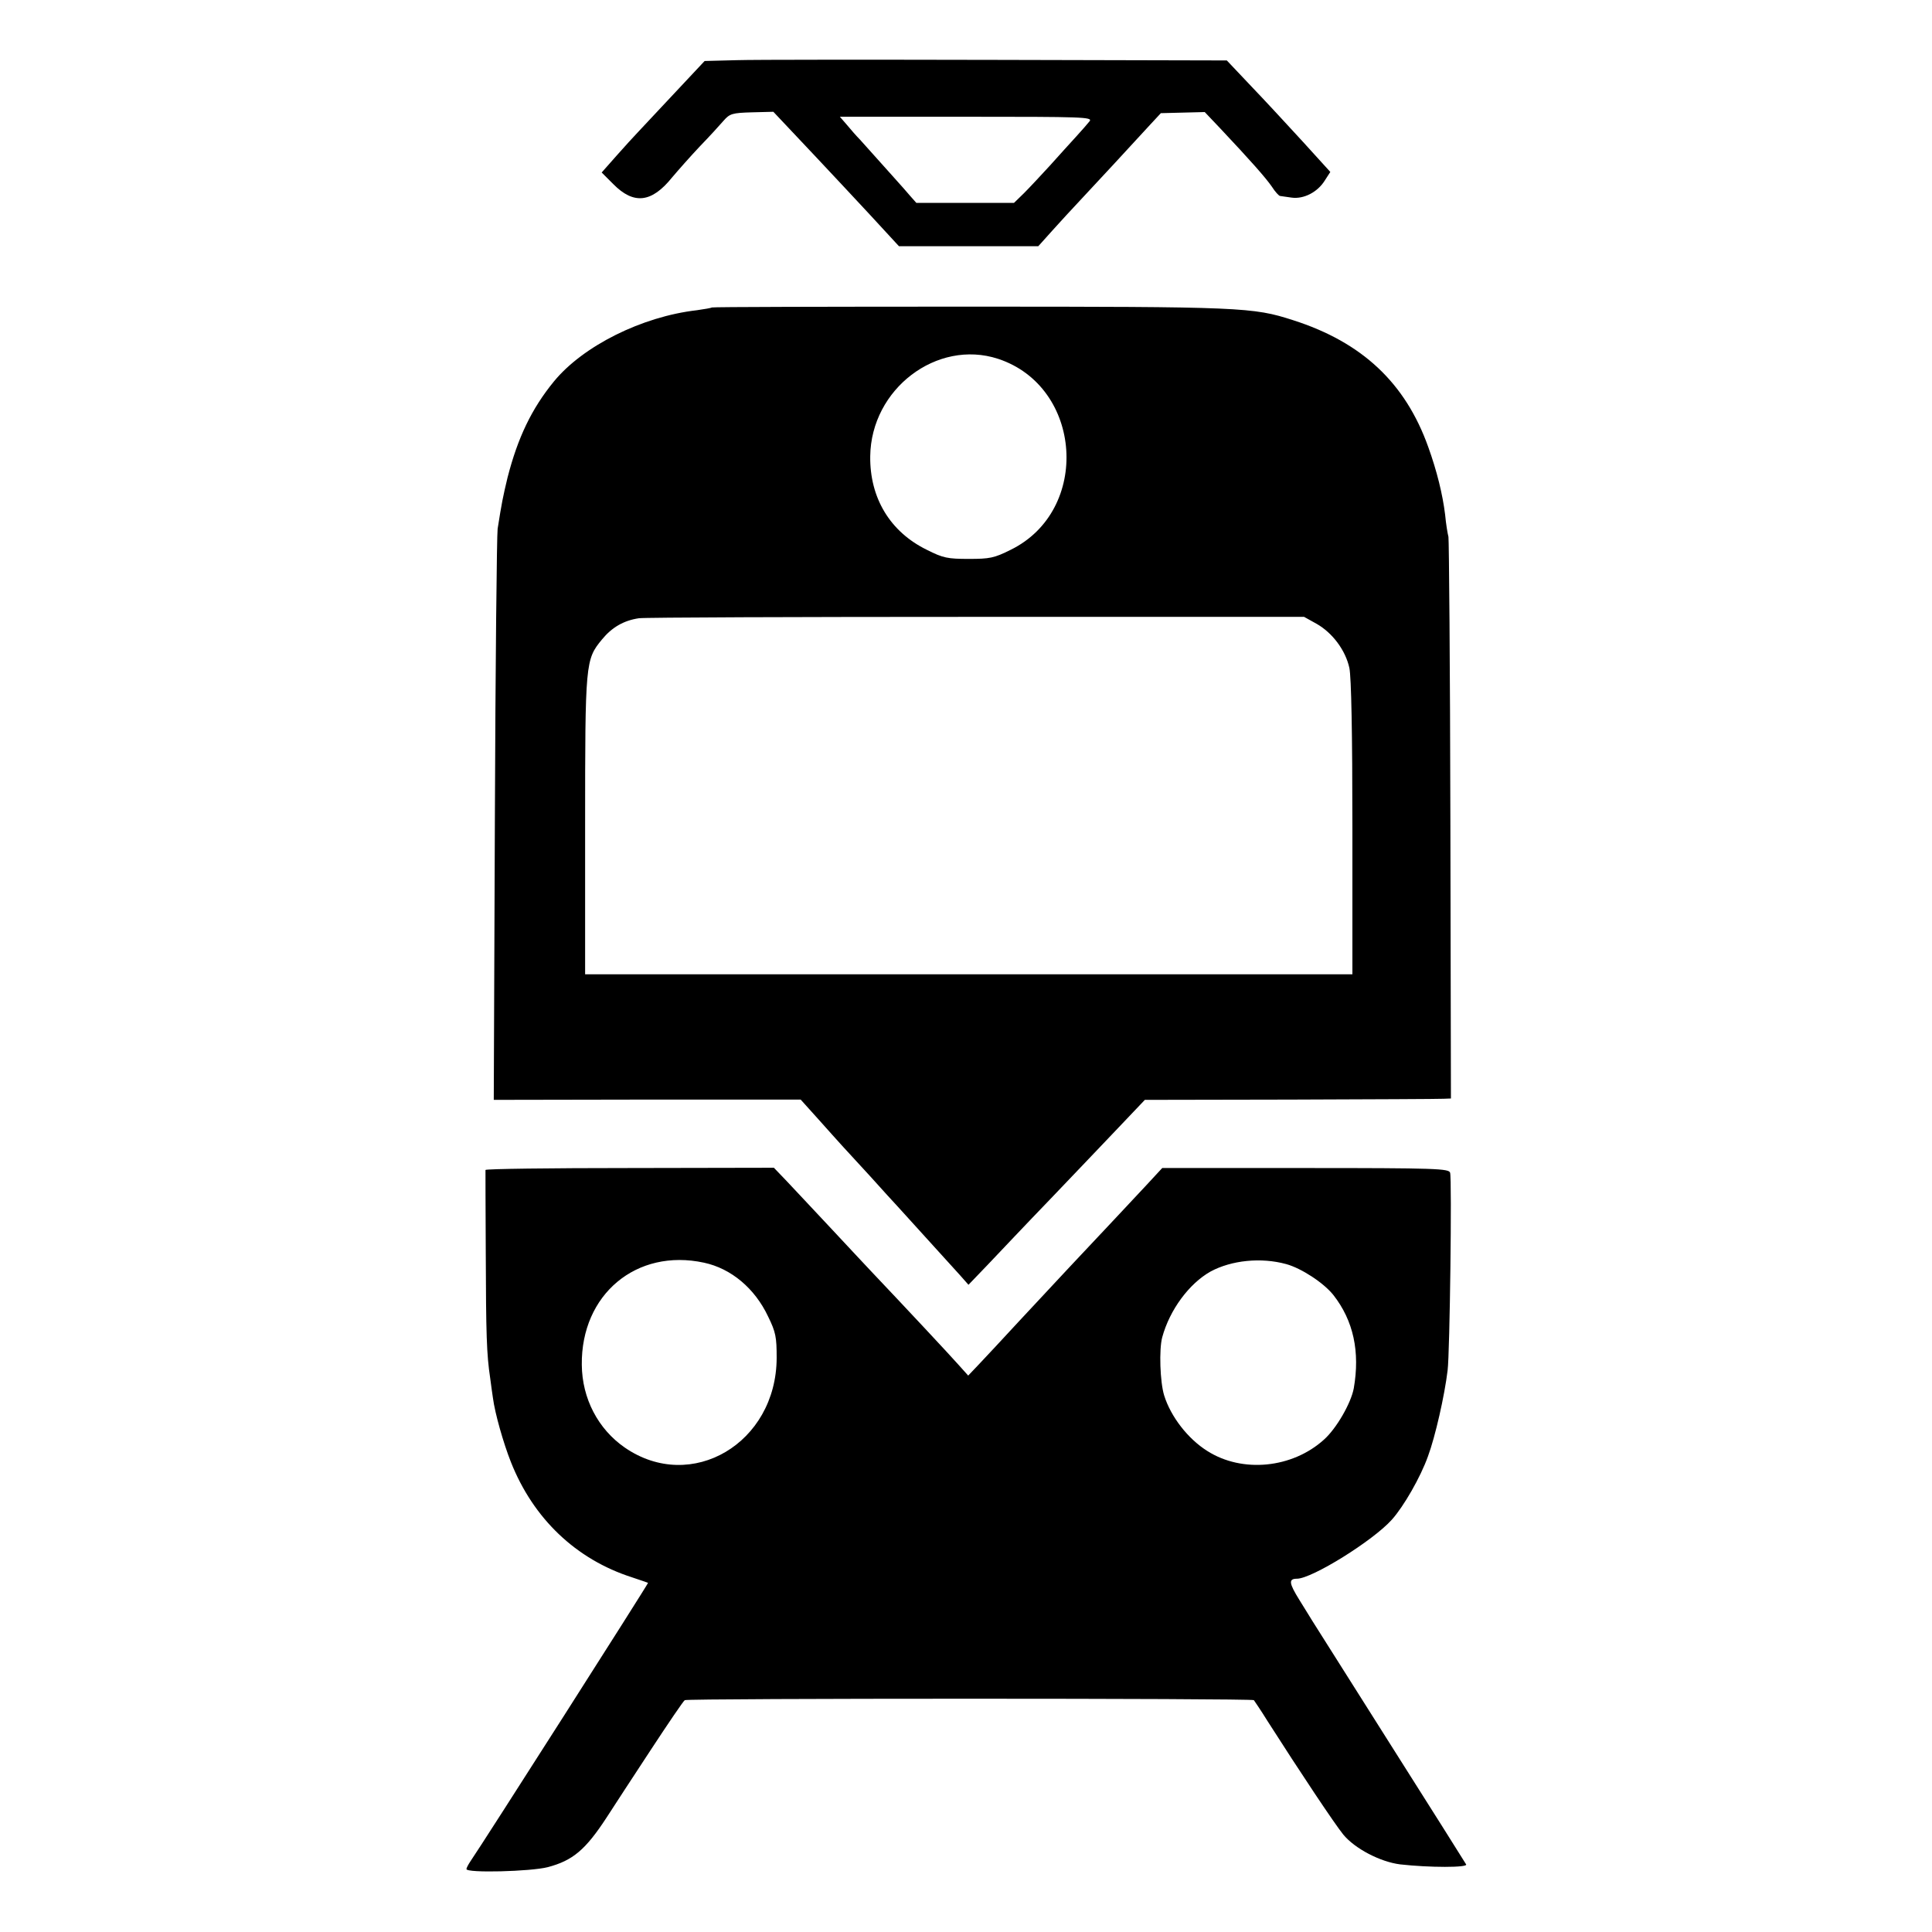
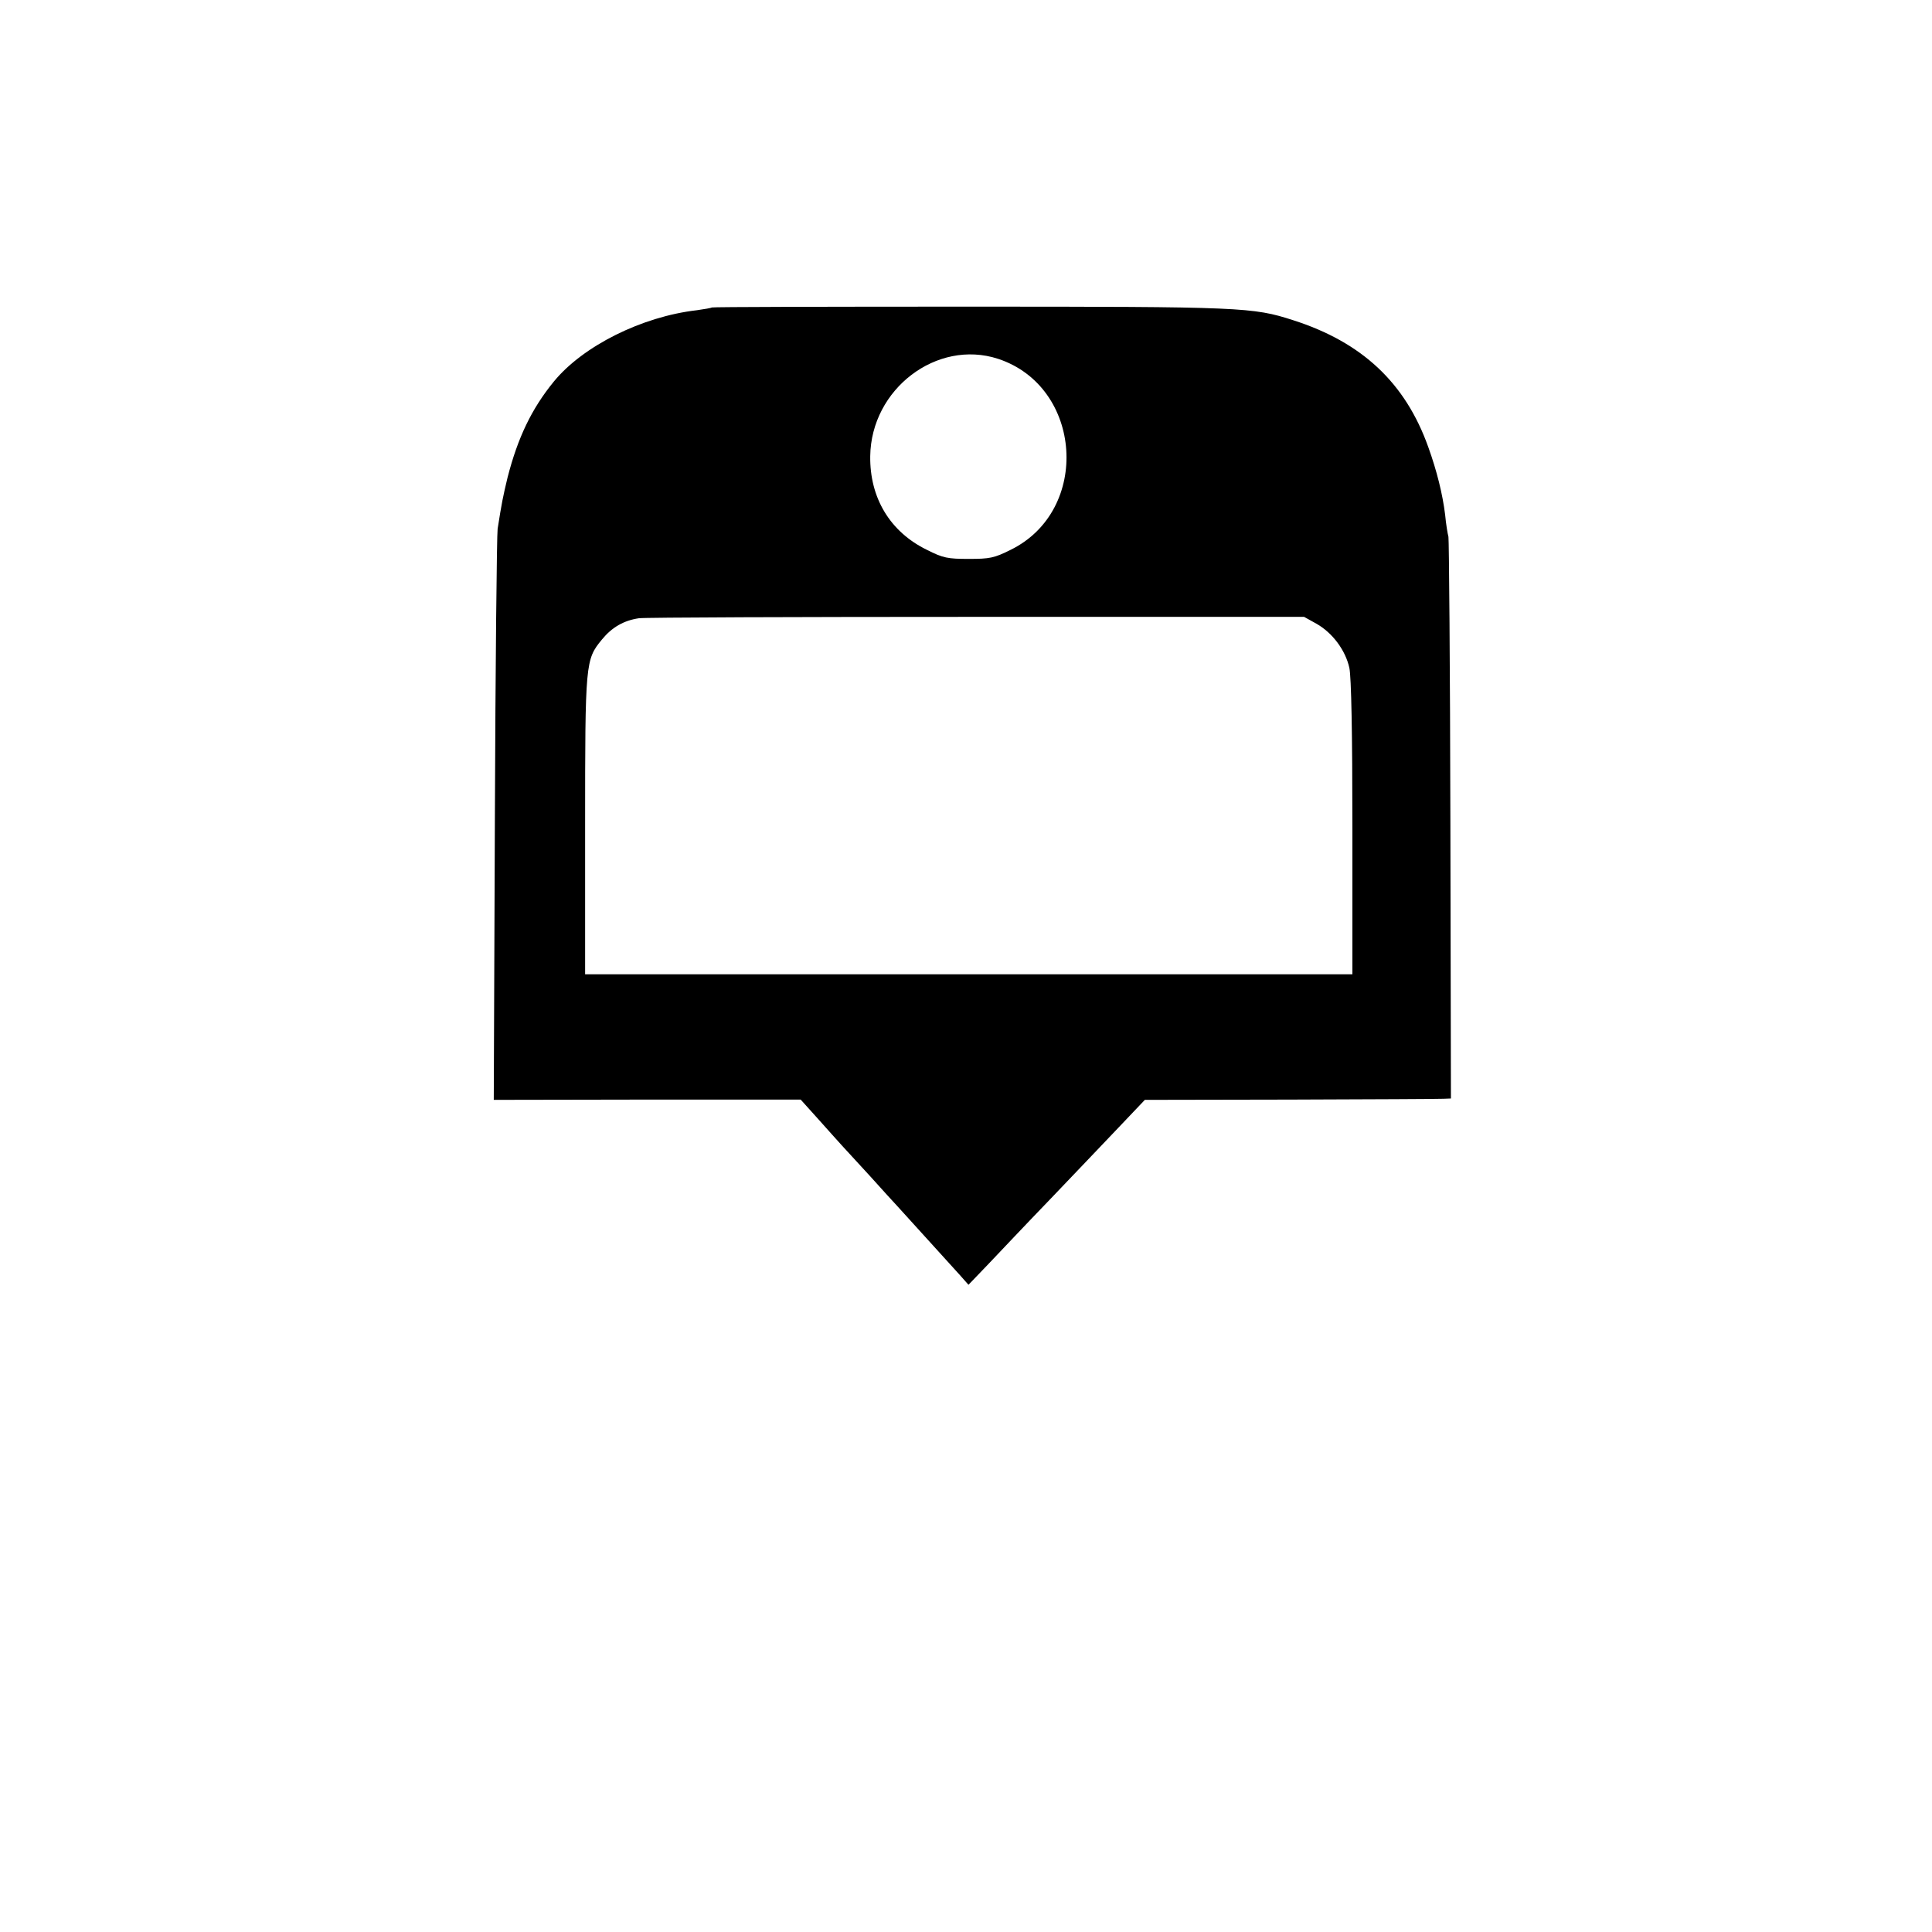
<svg xmlns="http://www.w3.org/2000/svg" version="1.0" width="700pt" height="700pt" viewBox="0 0 700 700" preserveAspectRatio="xMidYMid meet">
  <g transform="translate(0,700) scale(0.1,-0.1)" fill="#000000" stroke="none">
-     <path d="M2669 6782 l-116 -3 -104 -111 c-57 -61 -117 -125 -134 -143 -16 -17 -54 -58 -82 -90 l-53 -60 42 -42 c74 -75 139 -68 213 24 22 26 67 77 101 113 35 36 73 78 86 93 22 25 31 28 102 30 l78 2 66 -70 c107 -113 292 -311 342 -366 l47 -51 252 0 253 0 53 59 c29 32 70 77 91 99 49 52 209 225 261 282 l39 42 79 2 80 2 56 -59 c111 -118 164 -178 187 -211 12 -19 26 -34 30 -34 4 -1 23 -3 42 -6 44 -6 94 20 120 62 l20 31 -99 109 c-55 60 -139 151 -188 202 l-88 93 -830 2 c-456 1 -882 1 -946 -1z m1279 -221 c-7 -9 -29 -34 -49 -56 -20 -22 -63 -69 -95 -105 -33 -36 -75 -81 -94 -100 l-36 -35 -177 0 -177 0 -23 26 c-18 22 -91 102 -181 203 -12 12 -33 36 -47 53 l-26 30 458 0 c422 0 458 -1 447 -16z" />
    <path d="M2579 5886 c-2 -2 -26 -6 -54 -10 -200 -23 -413 -130 -518 -258 -81 -99 -131 -204 -168 -348 -17 -71 -21 -91 -36 -186 -3 -21 -8 -496 -10 -1054 l-4 -1015 556 1 556 0 63 -70 c35 -39 74 -83 87 -97 13 -14 59 -64 102 -111 42 -47 87 -96 100 -110 108 -119 199 -219 225 -248 l31 -35 72 75 c39 41 139 147 223 234 83 87 195 204 248 260 l96 101 529 1 c290 1 540 2 554 3 l26 1 -2 1008 c-1 554 -5 1016 -7 1027 -3 11 -9 47 -12 80 -9 74 -30 159 -61 245 -83 233 -240 380 -490 460 -146 47 -183 49 -1171 49 -512 0 -933 -1 -935 -3z m1037 -186 c307 -101 337 -549 46 -692 -60 -30 -76 -33 -152 -33 -76 0 -93 3 -152 33 -133 65 -207 188 -205 339 3 244 242 425 463 353z m1154 -960 c58 -33 105 -96 119 -160 7 -33 11 -235 11 -580 l0 -530 -1390 0 -1390 0 0 538 c0 593 1 602 61 675 36 44 79 69 134 77 22 3 573 5 1225 5 l1185 0 45 -25z" />
-     <path d="M1759 2761 c0 -3 0 -136 1 -296 1 -302 3 -371 16 -458 4 -29 8 -61 10 -72 7 -55 38 -164 65 -232 81 -205 236 -353 439 -418 30 -10 56 -19 58 -20 2 -2 -602 -949 -643 -1008 -8 -12 -15 -25 -15 -29 0 -15 233 -9 295 7 90 24 136 62 213 180 25 39 97 149 160 245 63 96 118 177 123 180 10 7 2056 7 2062 0 2 -3 25 -36 49 -75 120 -188 244 -374 275 -412 42 -51 134 -99 206 -108 106 -12 247 -12 239 0 -4 7 -128 204 -277 439 -148 234 -274 434 -280 443 -5 9 -27 43 -47 76 -38 61 -40 77 -9 77 54 0 275 137 344 214 43 48 104 154 131 230 26 70 60 219 71 311 8 62 16 694 9 716 -4 15 -51 17 -524 17 l-519 0 -62 -67 c-34 -36 -94 -100 -133 -142 -39 -41 -102 -109 -141 -150 -38 -41 -119 -128 -180 -193 -60 -65 -127 -137 -148 -159 l-39 -41 -35 39 c-29 33 -201 217 -313 335 -14 15 -79 84 -145 155 -66 70 -140 150 -165 176 l-46 48 -522 -1 c-287 0 -522 -3 -523 -7z m792 -336 c98 -21 184 -93 232 -195 28 -57 31 -75 31 -150 -1 -309 -309 -491 -550 -325 -97 67 -155 178 -156 300 -3 255 198 423 443 370z m2109 -5 c55 -15 136 -68 171 -112 73 -93 97 -206 74 -338 -10 -54 -63 -146 -108 -186 -115 -104 -296 -122 -423 -41 -70 44 -132 124 -156 201 -15 48 -19 167 -7 211 27 99 97 194 175 238 76 41 183 52 274 27z" />
  </g>
</svg>